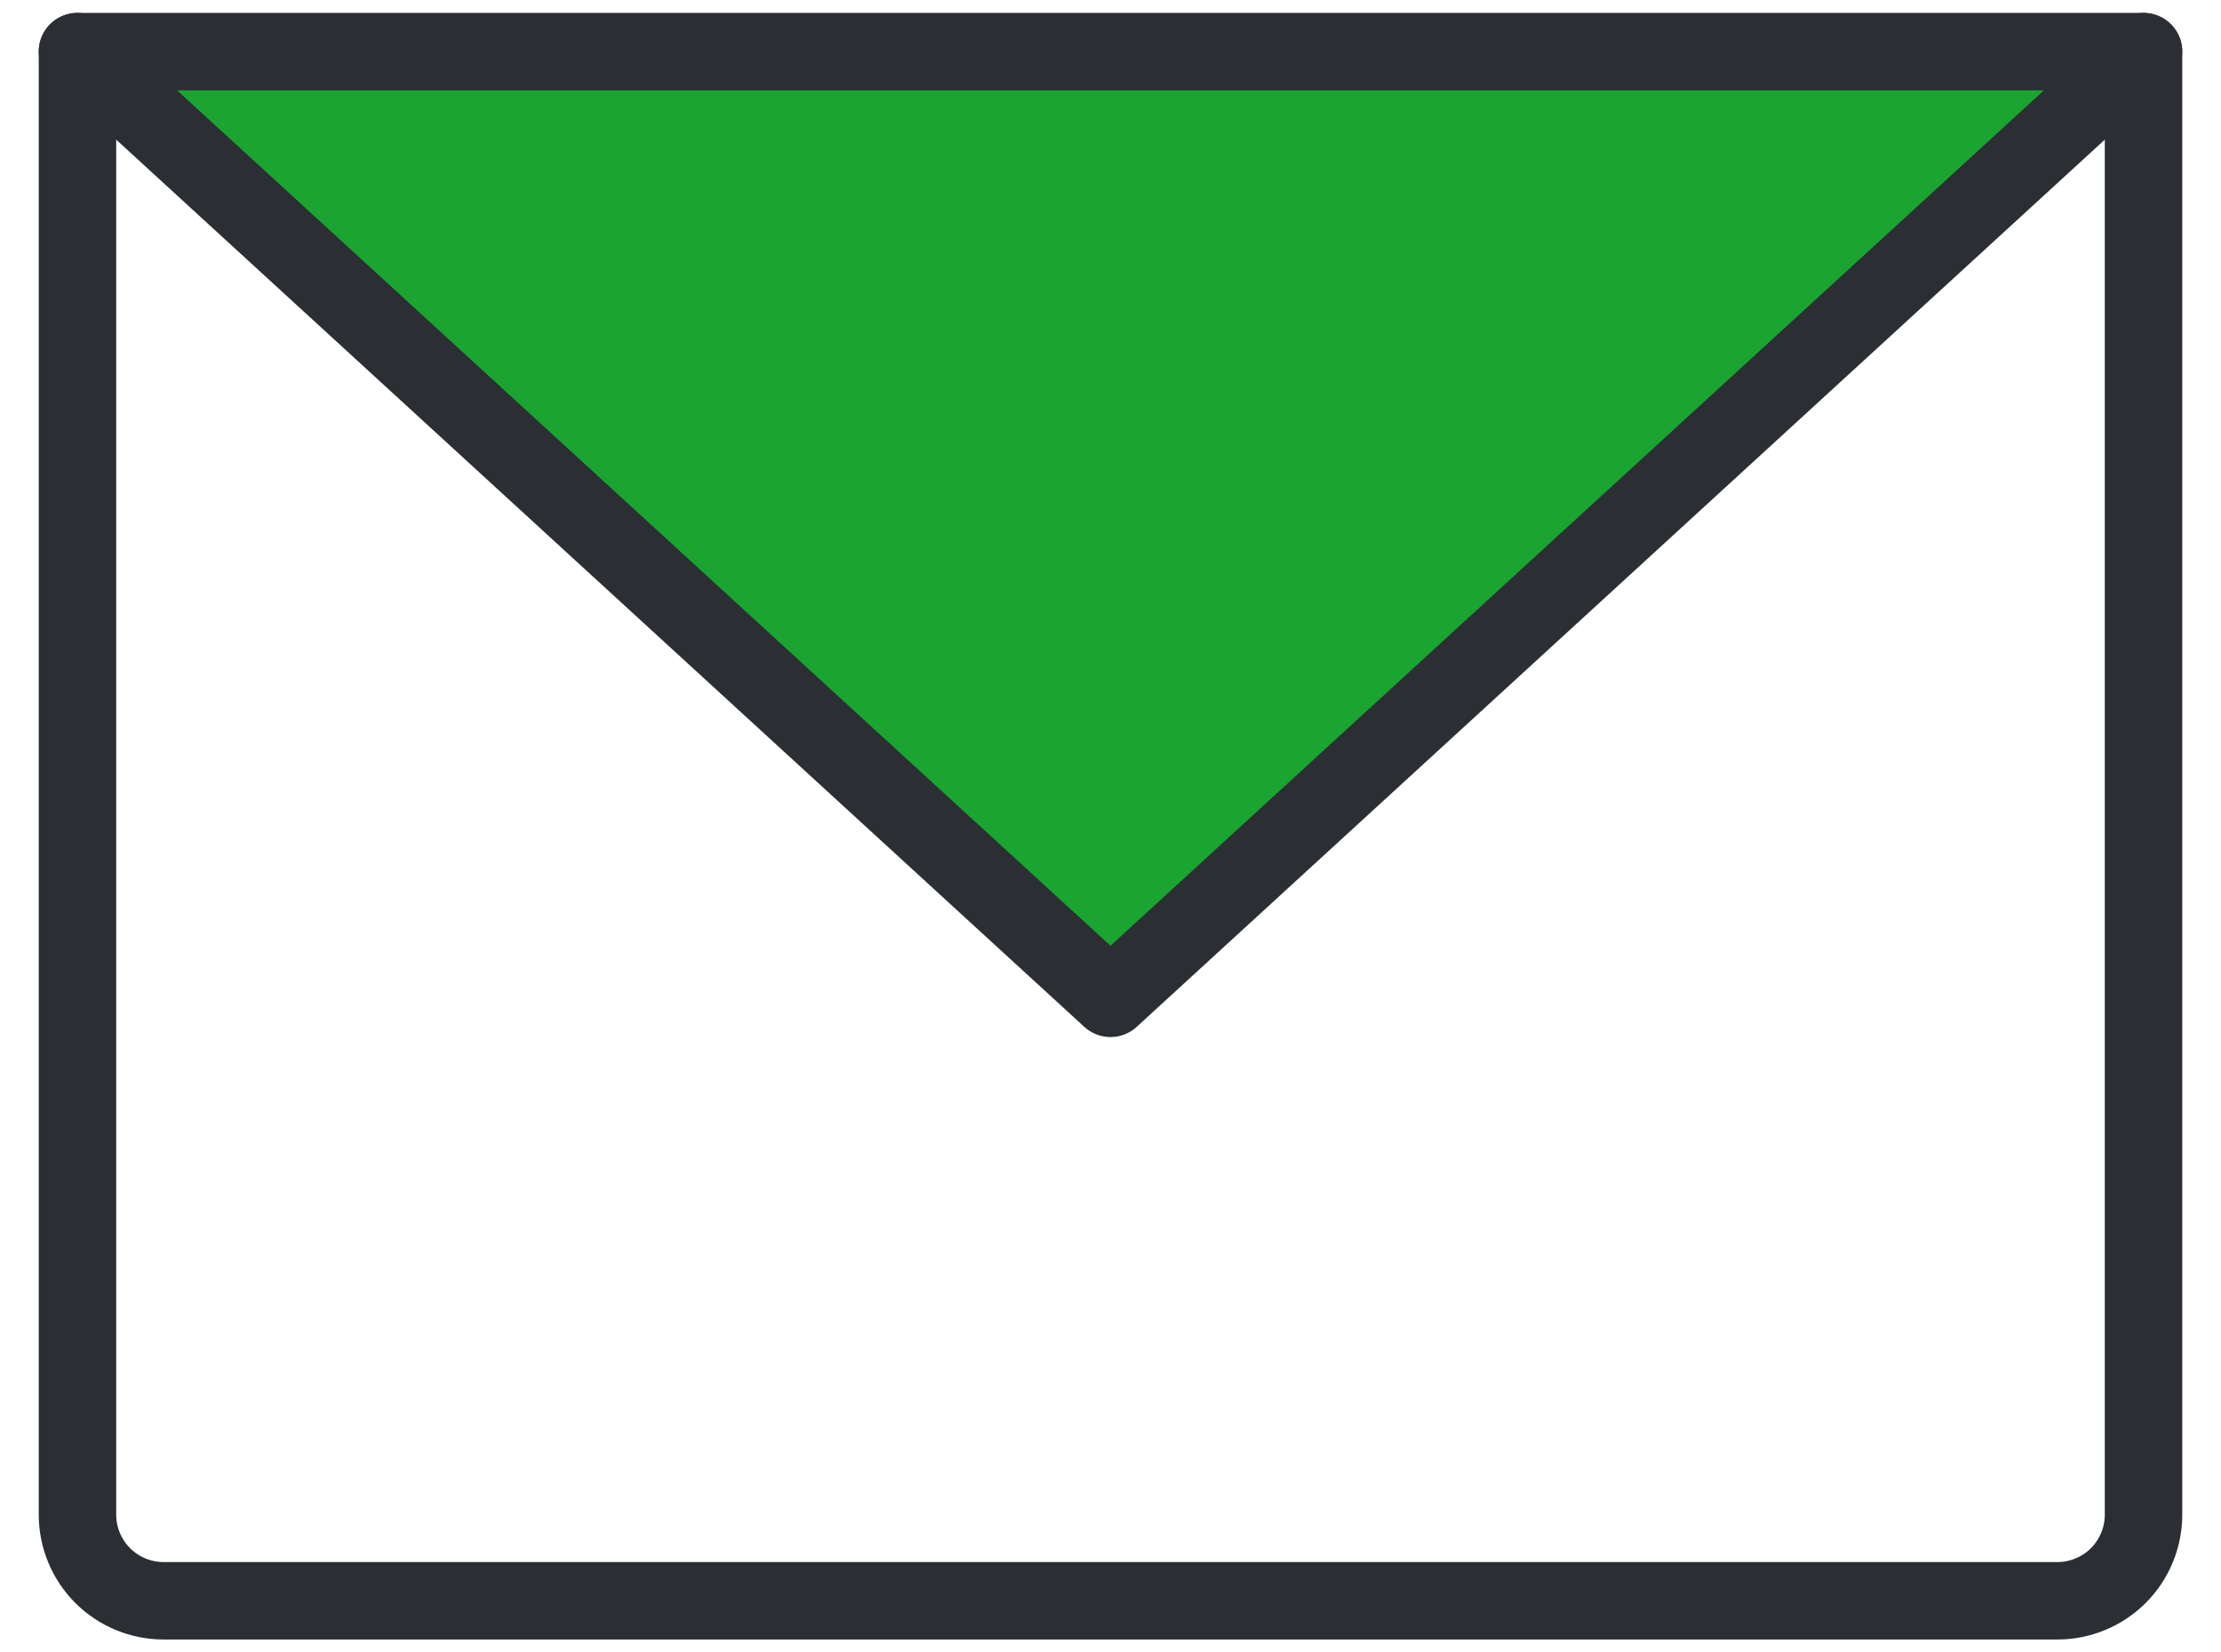
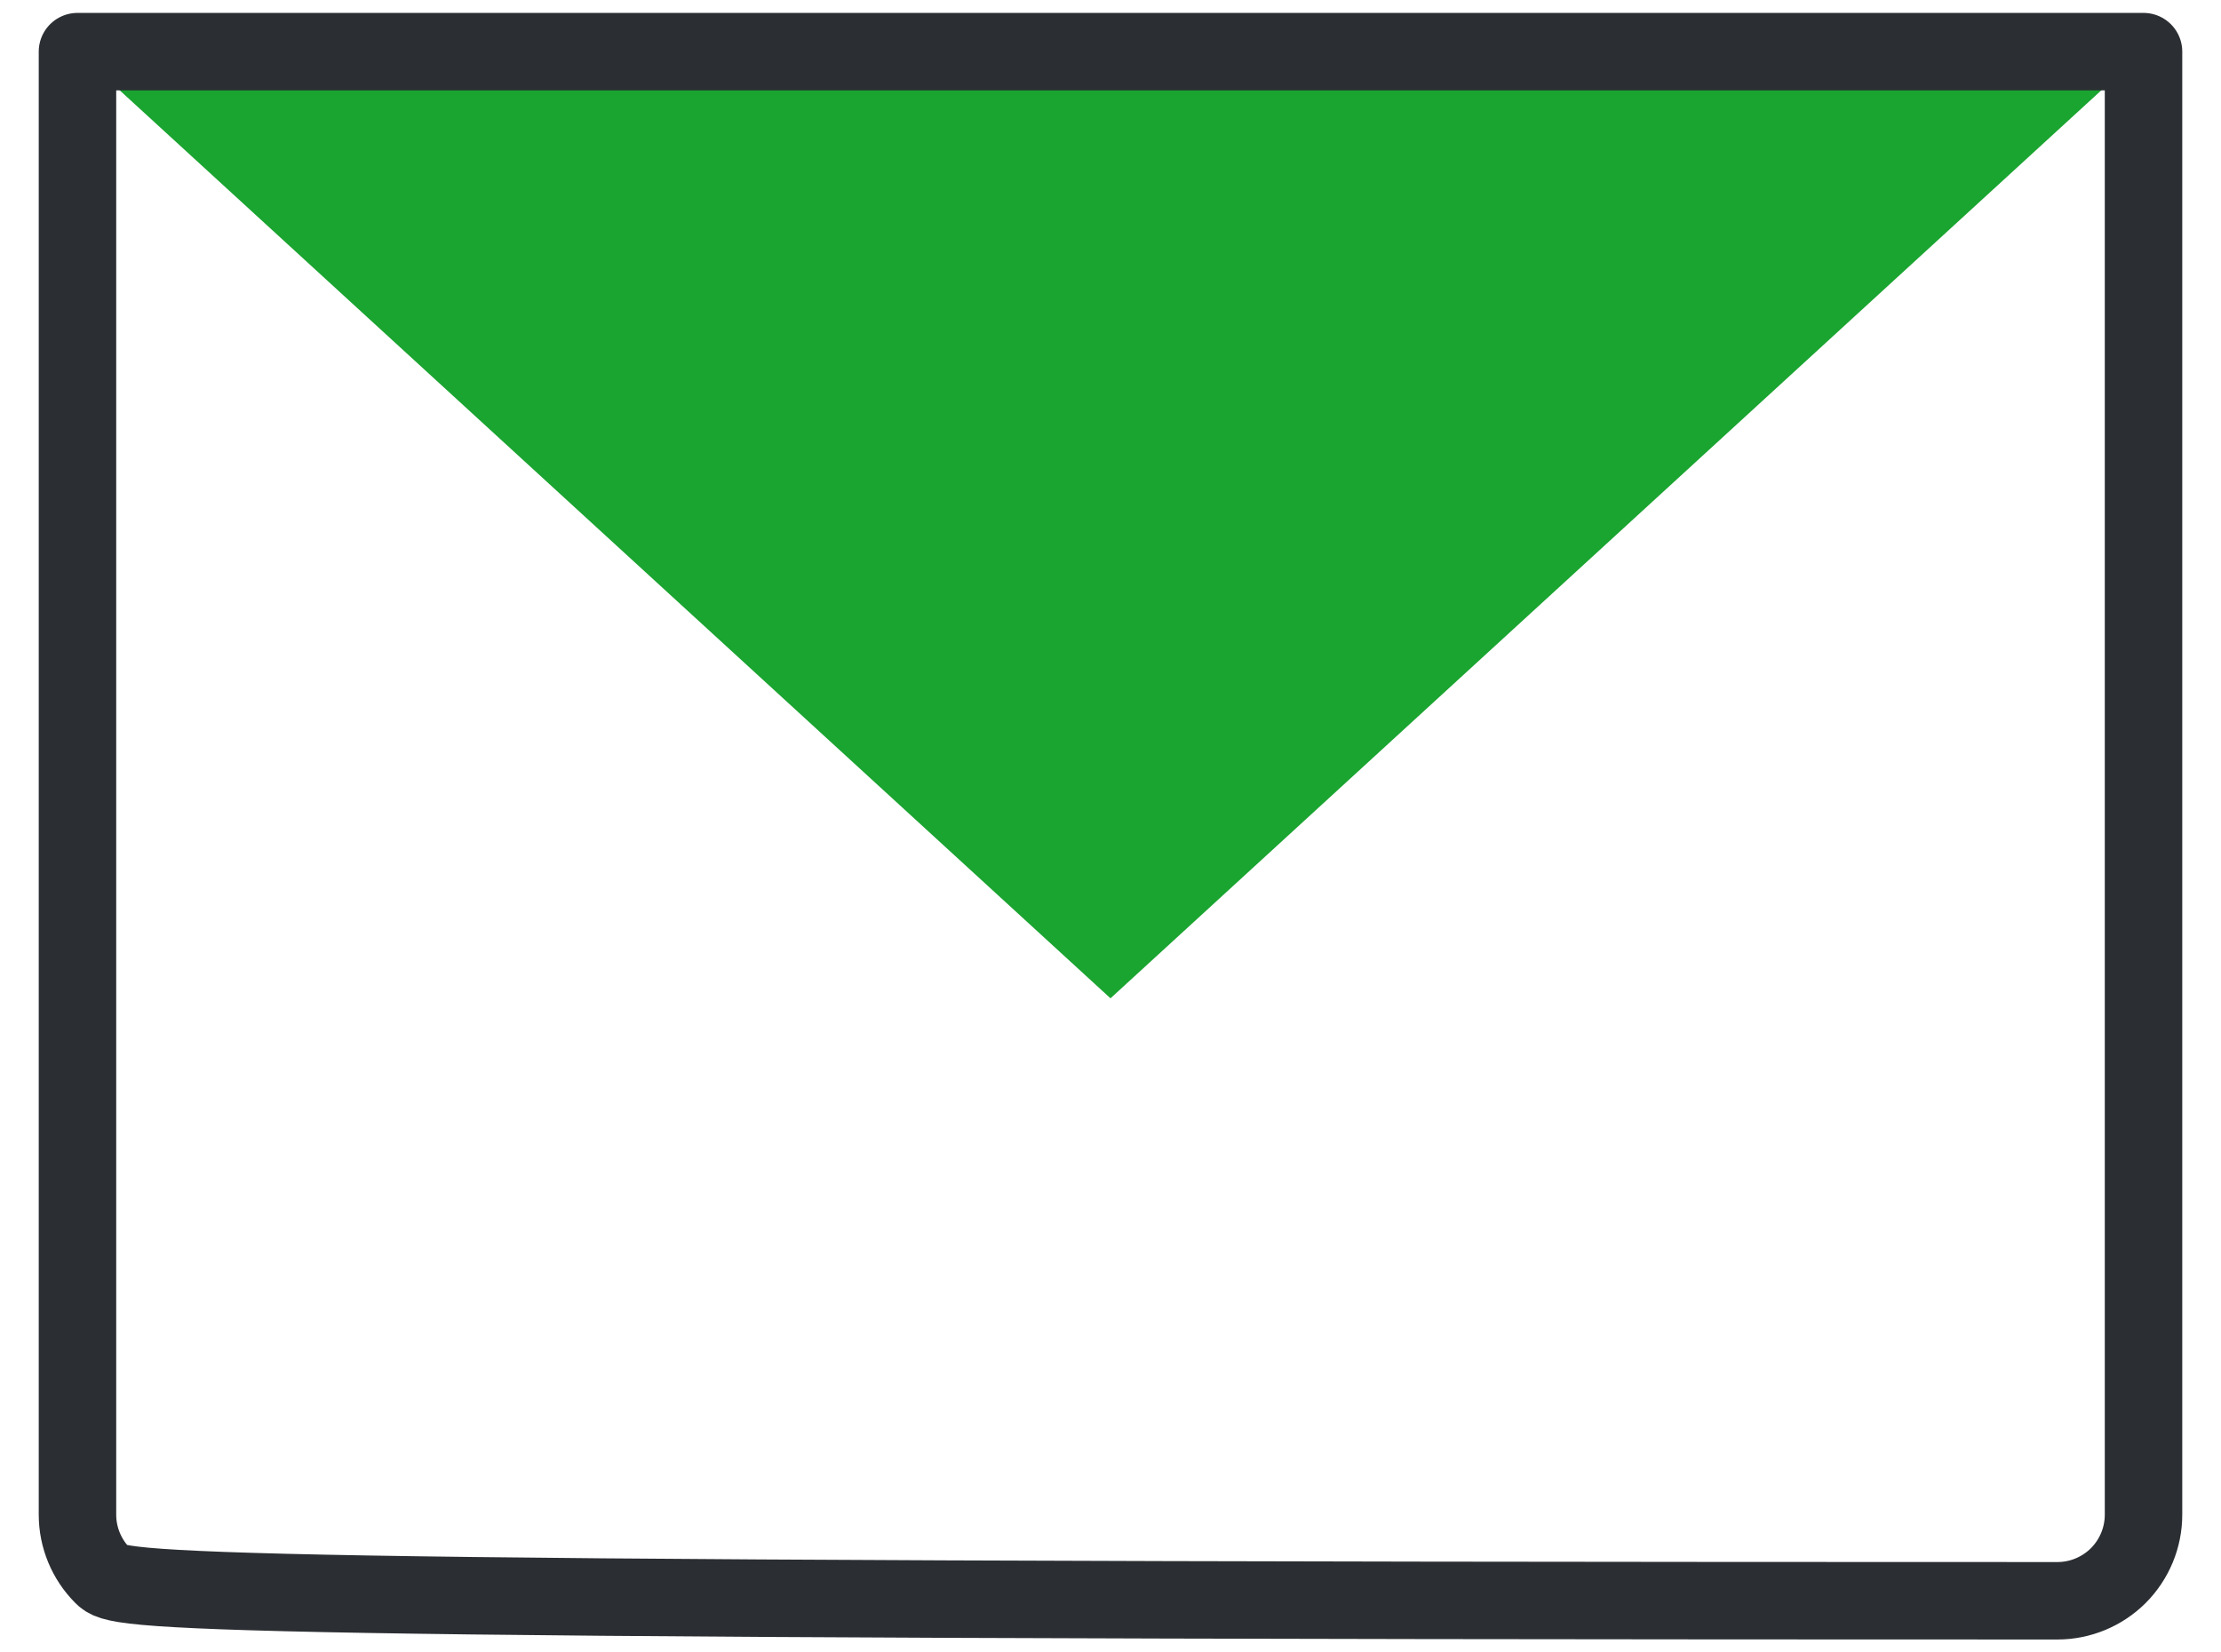
<svg xmlns="http://www.w3.org/2000/svg" width="43" height="32" viewBox="0 0 43 32" fill="none">
  <path d="M41.5 1L21.5 19.333L1.5 1" fill="#1AA430" />
-   <path d="M41.5 1L21.5 19.333L1.5 1" stroke="#2B2E32" stroke-width="1.5" stroke-linecap="round" stroke-linejoin="round" />
-   <path d="M1.5 1H41.5V29.333C41.5 29.775 41.324 30.199 41.012 30.512C40.699 30.824 40.275 31 39.833 31H3.167C2.725 31 2.301 30.824 1.988 30.512C1.676 30.199 1.5 29.775 1.5 29.333V1Z" stroke="#2B2E32" stroke-width="1.5" stroke-linecap="round" stroke-linejoin="round" />
+   <path d="M1.5 1H41.5V29.333C41.5 29.775 41.324 30.199 41.012 30.512C40.699 30.824 40.275 31 39.833 31C2.725 31 2.301 30.824 1.988 30.512C1.676 30.199 1.5 29.775 1.5 29.333V1Z" stroke="#2B2E32" stroke-width="1.5" stroke-linecap="round" stroke-linejoin="round" />
</svg>